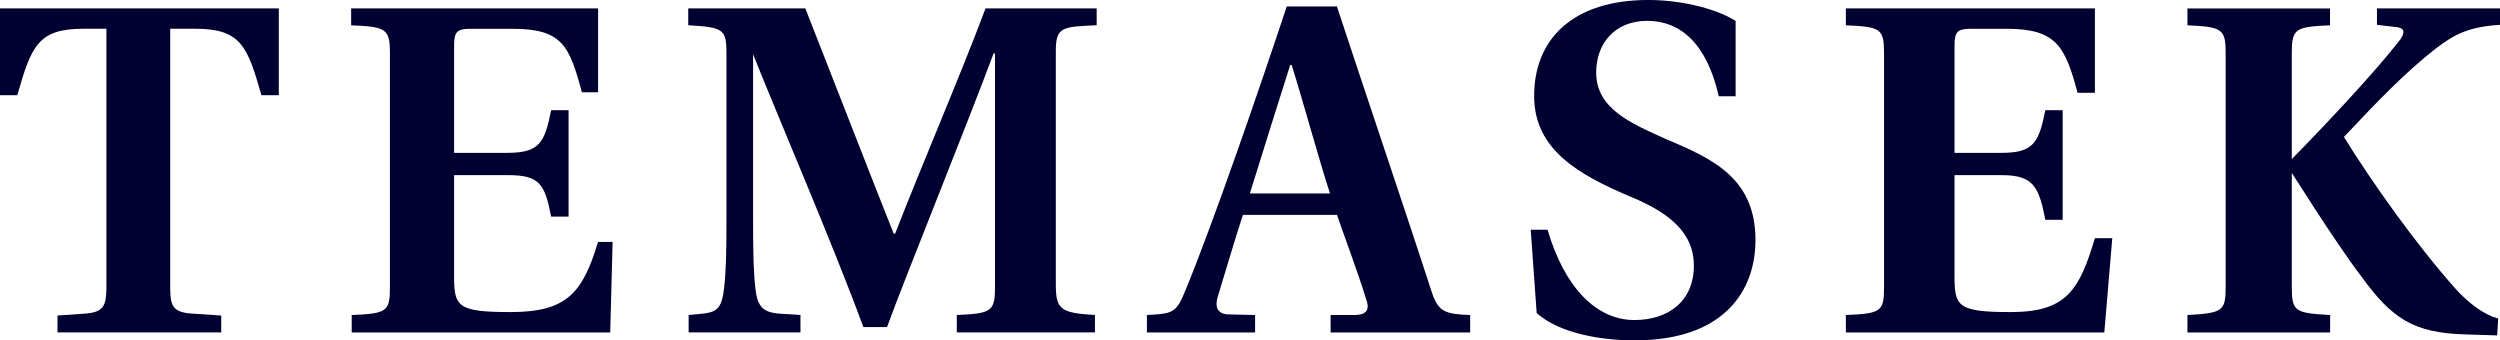
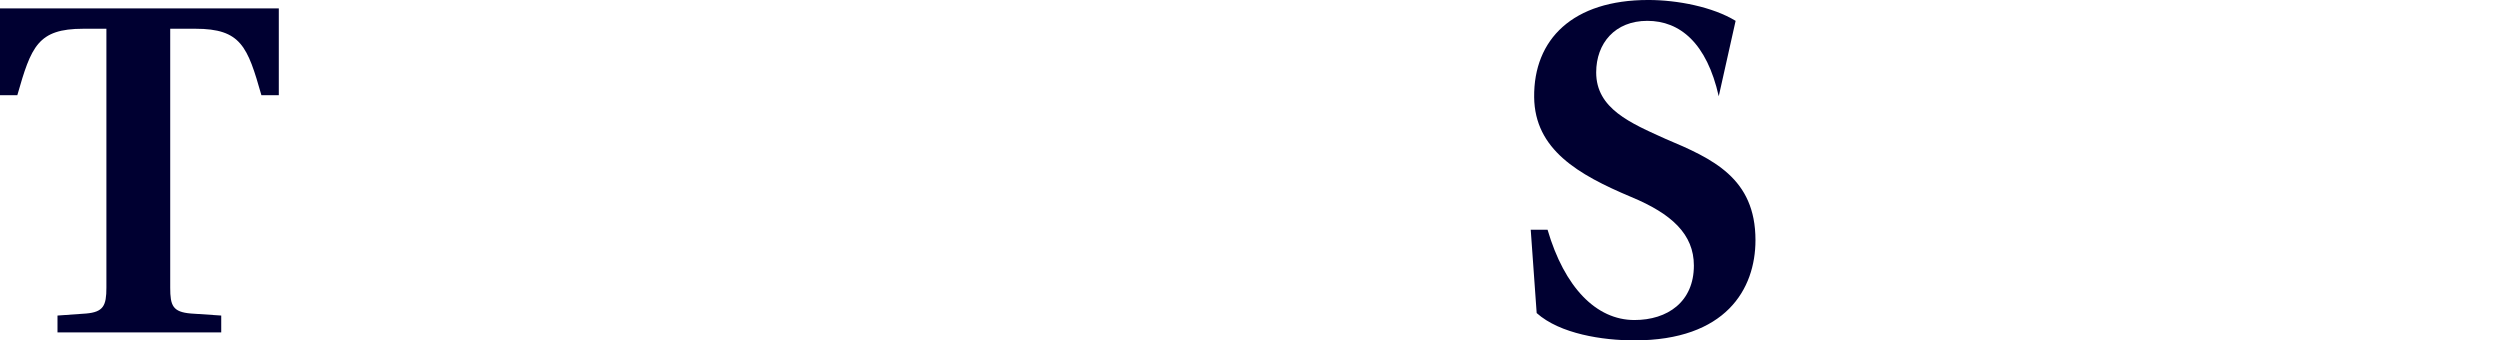
<svg xmlns="http://www.w3.org/2000/svg" xmlns:ns1="http://www.inkscape.org/namespaces/inkscape" xmlns:ns2="http://sodipodi.sourceforge.net/DTD/sodipodi-0.dtd" width="265.314" height="36.12" id="svg3165" version="1.1" ns1:version="0.48.2 r9819" ns2:docname="New document 5">
  <defs id="defs3167" />
  <ns2:namedview id="base" pagecolor="#ffffff" bordercolor="#666666" borderopacity="1.0" ns1:pageopacity="0.0" ns1:pageshadow="2" ns1:zoom="0.98994949" ns1:cx="146.00073" ns1:cy="-16.002921" ns1:document-units="px" ns1:current-layer="layer1" showgrid="false" fit-margin-top="0" fit-margin-left="0" fit-margin-right="0" fit-margin-bottom="0" ns1:window-width="477" ns1:window-height="464" ns1:window-x="88" ns1:window-y="88" ns1:window-maximized="0" />
  <g ns1:label="Layer 1" ns1:groupmode="layer" id="layer1" transform="translate(-303.783,-483.507)">
    <g id="g3093" transform="matrix(3.108,0,0,-3.108,321.847,514.045)" style="fill:#000031;fill-opacity:1">
      <path ns1:connector-curvature="0" d="m 0,0 c 0,-0.609 0.084,-0.829 0.712,-0.88 l 1.03,-0.069 0,-0.576 -5.591,0 0,0.576 0.977,0.069 c 0.592,0.051 0.693,0.271 0.693,0.88 l 0,8.844 -0.79,0 c -1.556,0 -1.777,-0.609 -2.252,-2.27 l -0.592,0 0,2.965 9.521,0 0,-2.965 -0.594,0 C 2.641,8.235 2.42,8.844 0.861,8.844 L 0,8.844" style="fill:#000031;fill-opacity:1;fill-rule:nonzero;stroke:none" id="path3095" />
    </g>
    <g id="g3097" transform="matrix(3.108,0,0,-3.108,345.164,489.194)" style="fill:#000031;fill-opacity:1">
-       <path ns1:connector-curvature="0" d="m 0,0 c 0,0.847 -0.12,0.915 -1.324,0.966 l 0,0.576 8.432,0 0,-2.862 -0.555,0 C 6.131,0.272 5.879,0.847 4.183,0.847 l -1.433,0 C 2.294,0.847 2.191,0.746 2.191,0.271 l 0,-3.66 1.824,0 c 1.084,0 1.271,0.34 1.49,1.457 l 0.595,0 0,-3.634 -0.595,0 C 5.286,-4.43 5.099,-4.15 4.015,-4.15 l -1.824,0 0,-3.456 c 0,-1.033 0.12,-1.22 1.931,-1.22 1.917,0 2.459,0.651 2.984,2.395 l 0.498,0 -0.082,-3.091 -8.827,0 0,0.595 C -0.103,-8.877 0,-8.81 0,-7.98" style="fill:#000031;fill-opacity:1;fill-rule:nonzero;stroke:none" id="path3099" />
-     </g>
+       </g>
    <g id="g3101" transform="matrix(3.108,0,0,-3.108,376.864,518.784)" style="fill:#000031;fill-opacity:1">
-       <path ns1:connector-curvature="0" d="M 0,0 0,0.595 C 0.846,0.679 1.107,0.611 1.208,1.492 1.275,2.051 1.292,2.66 1.292,3.881 l 0,5.641 c 0,0.83 -0.101,0.898 -1.305,0.966 l 0,0.576 3.998,0 C 4.834,8.912 6.29,5.153 7.002,3.374 l 0.05,0 c 0.914,2.355 2.223,5.386 3.087,7.69 l 3.794,0 0,-0.576 C 12.748,10.437 12.538,10.433 12.538,9.602 l 0,-7.963 c 0,-0.847 0.151,-0.977 1.336,-1.044 l 0,-0.595 -4.717,0 0,0.595 c 1.185,0.05 1.305,0.117 1.305,0.964 l 0,7.963 -0.05,0 C 9.479,7.015 7.403,1.91 6.775,0.183 l -0.809,0 C 4.949,2.96 3.054,7.353 2.191,9.522 l 0.01,-0.046 0,-5.642 C 2.201,2.631 2.218,2.004 2.287,1.446 2.388,0.513 2.922,0.679 3.819,0.595 L 3.819,0" style="fill:#000031;fill-opacity:1;fill-rule:nonzero;stroke:none" id="path3103" />
-     </g>
+       </g>
    <g id="g3105" transform="matrix(3.108,0,0,-3.108,440.862,490.406)" style="fill:#000031;fill-opacity:1">
-       <path ns1:connector-curvature="0" d="m 0,0 -0.05,0 c -0.355,-1.117 -0.953,-3.015 -1.378,-4.387 l 2.737,0 C 0.952,-3.303 0.341,-1.067 0,0 m 1.33,-9.132 0,0.595 0.897,0.002 c 0.372,0.033 0.439,0.22 0.305,0.576 -0.271,0.88 -0.784,2.25 -0.985,2.842 l -3.212,0 c -0.32,-0.979 -0.618,-2.021 -0.849,-2.76 -0.103,-0.33 -0.073,-0.587 0.298,-0.637 l 0.967,-0.023 0,-0.595 -3.694,0 0,0.595 c 0.933,0.048 1.007,0.084 1.339,0.897 0.932,2.279 2.437,6.624 3.436,9.64 l 1.713,0 c 0.897,-2.729 2.519,-7.522 3.237,-9.747 0.223,-0.689 0.466,-0.757 1.313,-0.79 l 0,-0.595" style="fill:#000031;fill-opacity:1;fill-rule:nonzero;stroke:none" id="path3107" />
-     </g>
+       </g>
    <g id="g3109" transform="matrix(3.108,0,0,-3.108,486.186,493.722)" style="fill:#000031;fill-opacity:1">
-       <path ns1:connector-curvature="0" d="m 0,0 c -0.408,1.813 -1.322,2.575 -2.439,2.575 -1.101,0 -1.746,-0.762 -1.746,-1.762 0,-1.236 1.17,-1.728 2.372,-2.27 1.609,-0.677 3.067,-1.338 3.067,-3.456 0,-1.677 -1.017,-3.423 -4.134,-3.423 -1.084,0 -2.54,0.221 -3.337,0.933 l -0.203,2.845 0.575,0 c 0.576,-1.965 1.66,-3.083 2.965,-3.083 1.134,0 2.031,0.622 2.031,1.86 0,1.067 -0.754,1.767 -2.143,2.343 -1.813,0.763 -3.29,1.62 -3.311,3.405 -0.021,1.981 1.322,3.32 3.897,3.32 1.001,0 2.202,-0.237 2.982,-0.712 L 0.576,0" style="fill:#000031;fill-opacity:1;fill-rule:nonzero;stroke:none" id="path3111" />
+       <path ns1:connector-curvature="0" d="m 0,0 c -0.408,1.813 -1.322,2.575 -2.439,2.575 -1.101,0 -1.746,-0.762 -1.746,-1.762 0,-1.236 1.17,-1.728 2.372,-2.27 1.609,-0.677 3.067,-1.338 3.067,-3.456 0,-1.677 -1.017,-3.423 -4.134,-3.423 -1.084,0 -2.54,0.221 -3.337,0.933 l -0.203,2.845 0.575,0 c 0.576,-1.965 1.66,-3.083 2.965,-3.083 1.134,0 2.031,0.622 2.031,1.86 0,1.067 -0.754,1.767 -2.143,2.343 -1.813,0.763 -3.29,1.62 -3.311,3.405 -0.021,1.981 1.322,3.32 3.897,3.32 1.001,0 2.202,-0.237 2.982,-0.712 " style="fill:#000031;fill-opacity:1;fill-rule:nonzero;stroke:none" id="path3111" />
    </g>
    <g id="g3113" transform="matrix(3.108,0,0,-3.108,503.729,489.194)" style="fill:#000031;fill-opacity:1">
-       <path ns1:connector-curvature="0" d="m 0,0 c 0,0.847 -0.103,0.915 -1.304,0.966 l 0,0.576 8.504,0 0,-2.88 -0.592,0 C 6.183,0.254 5.879,0.847 4.185,0.847 l -1.22,0 C 2.507,0.847 2.406,0.746 2.406,0.271 l 0,-3.66 1.609,0 c 1.084,0 1.271,0.34 1.492,1.457 l 0.592,0 0,-3.743 -0.592,0 C 5.286,-4.54 5.099,-4.15 4.015,-4.15 l -1.609,0 0,-3.456 c 0,-1.033 0.117,-1.22 1.931,-1.22 1.914,0 2.338,0.779 2.863,2.523 l 0.593,0 -0.272,-3.219 -8.825,0 0,0.595 C -0.103,-8.877 0,-8.81 0,-7.98" style="fill:#000031;fill-opacity:1;fill-rule:nonzero;stroke:none" id="path3115" />
-     </g>
+       </g>
    <g id="g3117" transform="matrix(3.108,0,0,-3.108,558.264,486.403)" style="fill:#000031;fill-opacity:1">
-       <path ns1:connector-curvature="0" d="m 0,0 -0.716,0.084 0,0.56 4.202,0 0,-0.56 C 2.418,0.017 1.939,-0.236 1.311,-0.711 0.21,-1.575 -0.643,-2.473 -1.844,-3.744 c 0.93,-1.508 2.439,-3.642 3.811,-5.184 0.475,-0.525 1,-0.897 1.456,-1.017 l -0.034,-0.576 -1.084,0.034 c -1.779,0.05 -2.513,0.546 -3.546,1.969 -0.897,1.168 -2.563,3.834 -2.563,3.834 1.271,1.287 2.981,3.11 3.827,4.194 C 0.261,-0.202 0.231,-0.04 0,0 m -5.882,-0.898 c 0,0.83 -0.101,0.915 -1.305,0.966 l 0,0.576 4.868,0 0,-0.576 C -3.521,0.017 -3.624,-0.051 -3.624,-0.898 l 0,-7.963 c 0,-0.847 0.107,-0.897 1.309,-0.964 l 0,-0.595 -4.872,0 0,0.595 c 1.204,0.067 1.305,0.134 1.305,0.964" style="fill:#000031;fill-opacity:1;fill-rule:nonzero;stroke:none" id="path3119" />
-     </g>
+       </g>
  </g>
</svg>